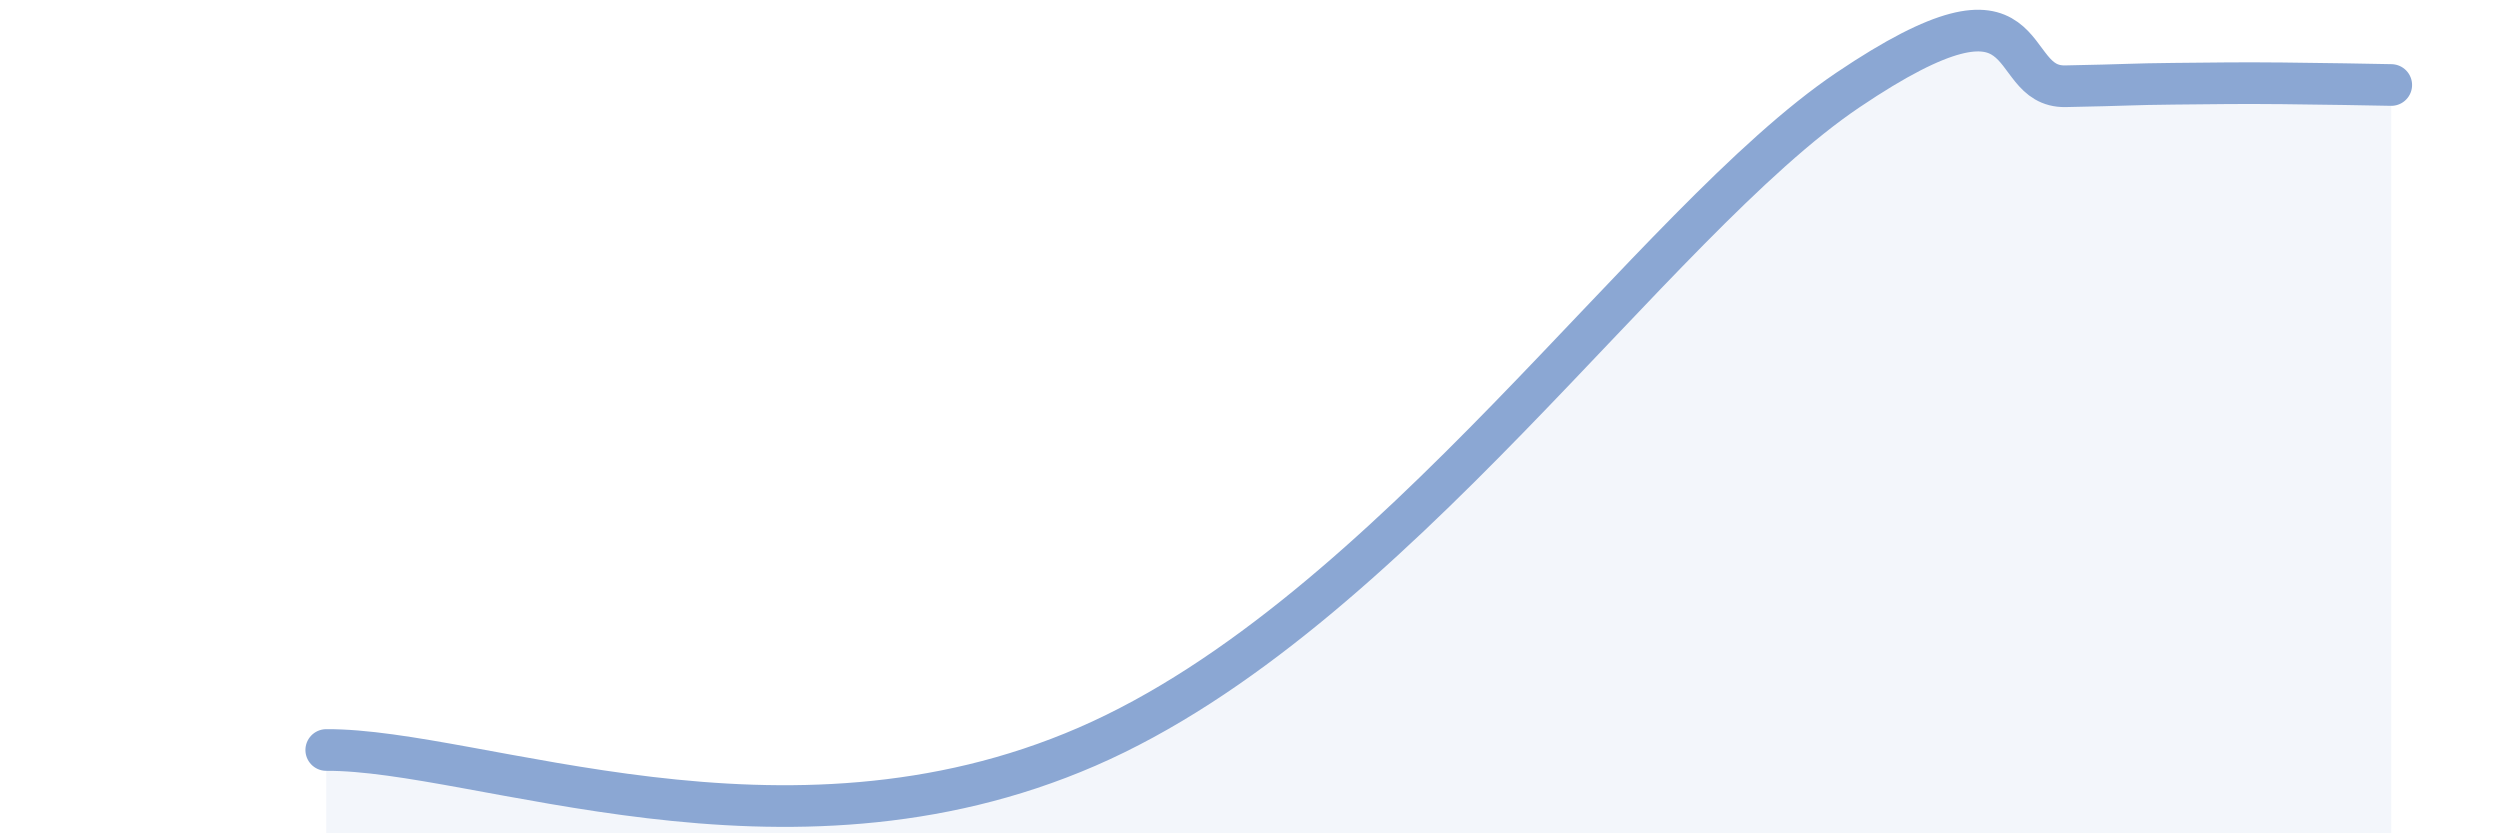
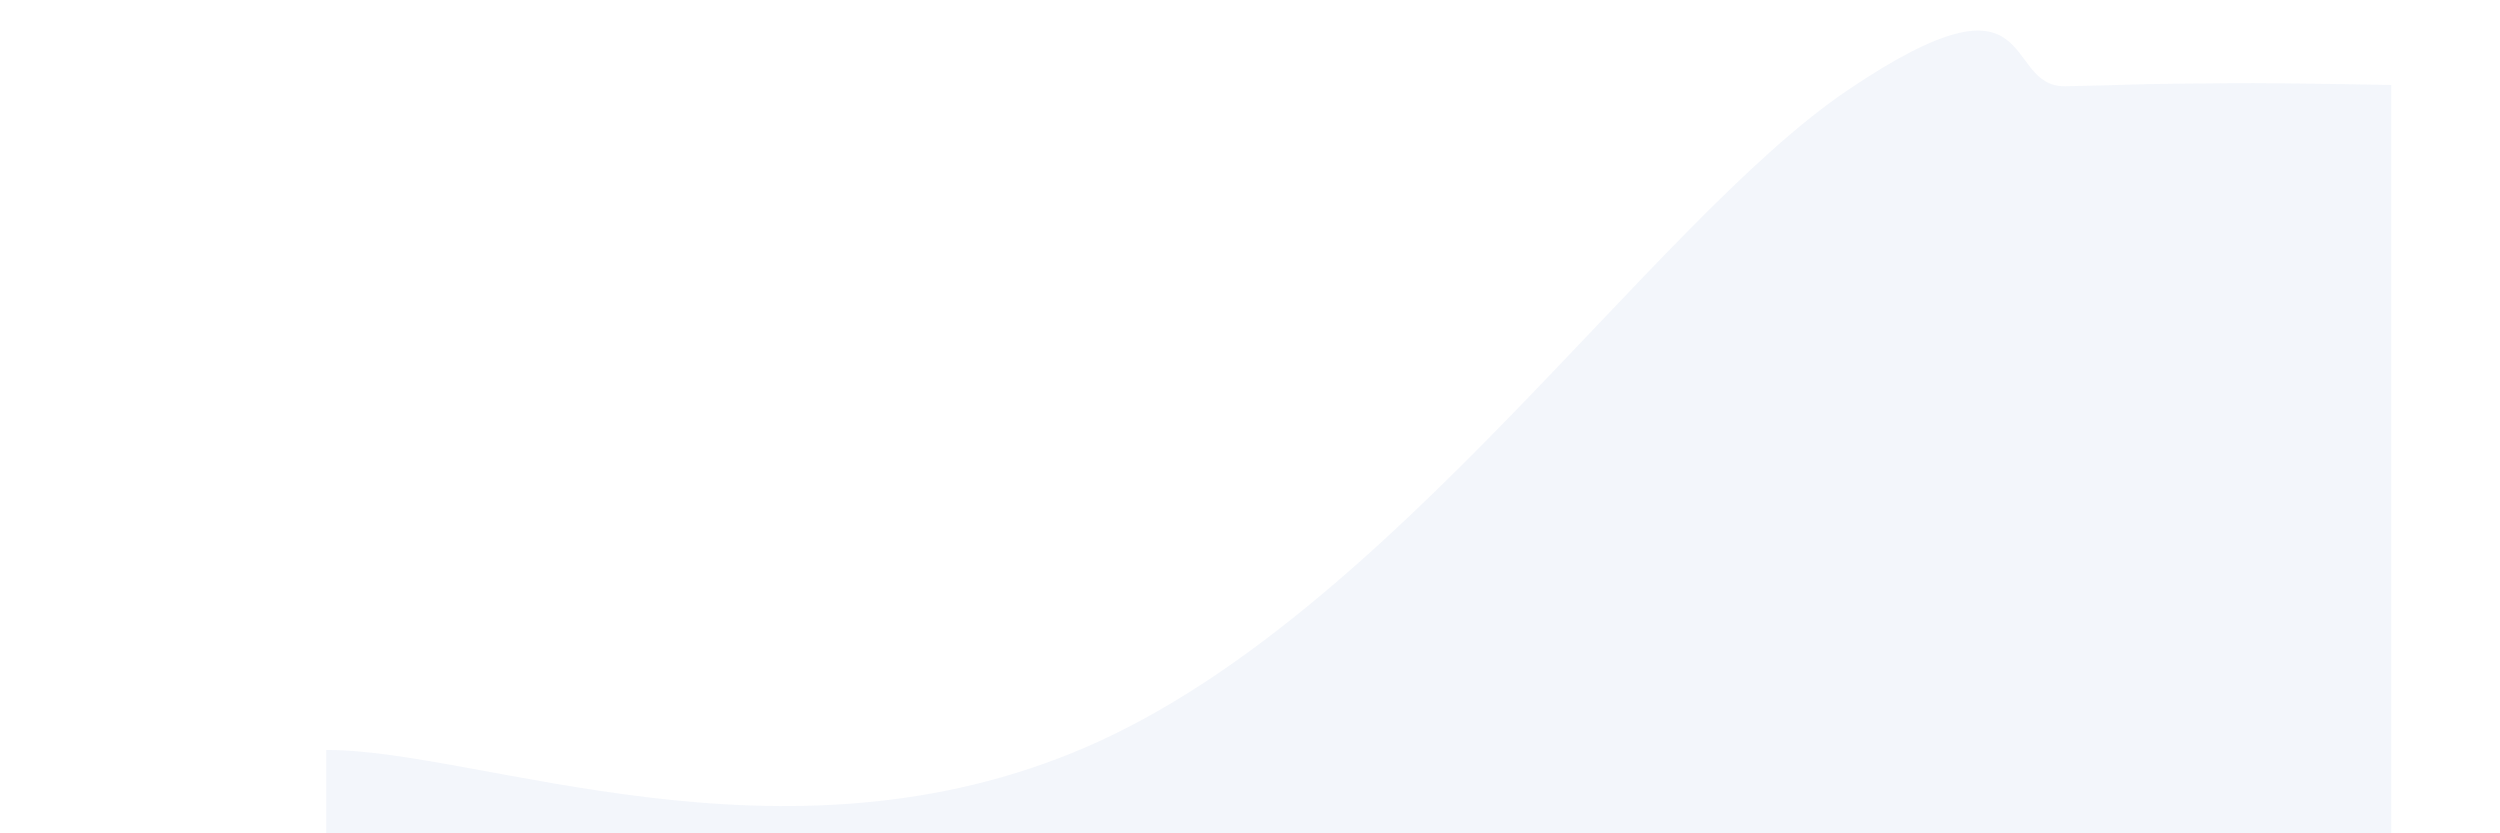
<svg xmlns="http://www.w3.org/2000/svg" width="60" height="20" viewBox="0 0 60 20">
  <path d="M 7.83,18 C 11.48,17.98 18.79,21.09 26.09,17.92 C 33.39,14.75 39.65,5.33 44.35,2.16 C 49.05,-1.01 48.01,2.1 49.57,2.07 C 51.13,2.04 51.13,2.02 52.17,2.01 C 53.21,2 53.74,1.99 54.78,2 C 55.82,2.01 56.87,2.03 57.39,2.04L57.39 20L7.83 20Z" fill="#8ba7d3" opacity="0.1" stroke-linecap="round" stroke-linejoin="round" />
-   <path d="M 7.83,18 C 11.48,17.98 18.79,21.09 26.09,17.92 C 33.39,14.75 39.65,5.33 44.35,2.16 C 49.05,-1.01 48.01,2.1 49.57,2.07 C 51.13,2.04 51.13,2.02 52.17,2.01 C 53.21,2 53.74,1.99 54.78,2 C 55.82,2.01 56.87,2.03 57.39,2.04" stroke="#8ba7d3" stroke-width="1" fill="none" stroke-linecap="round" stroke-linejoin="round" />
</svg>